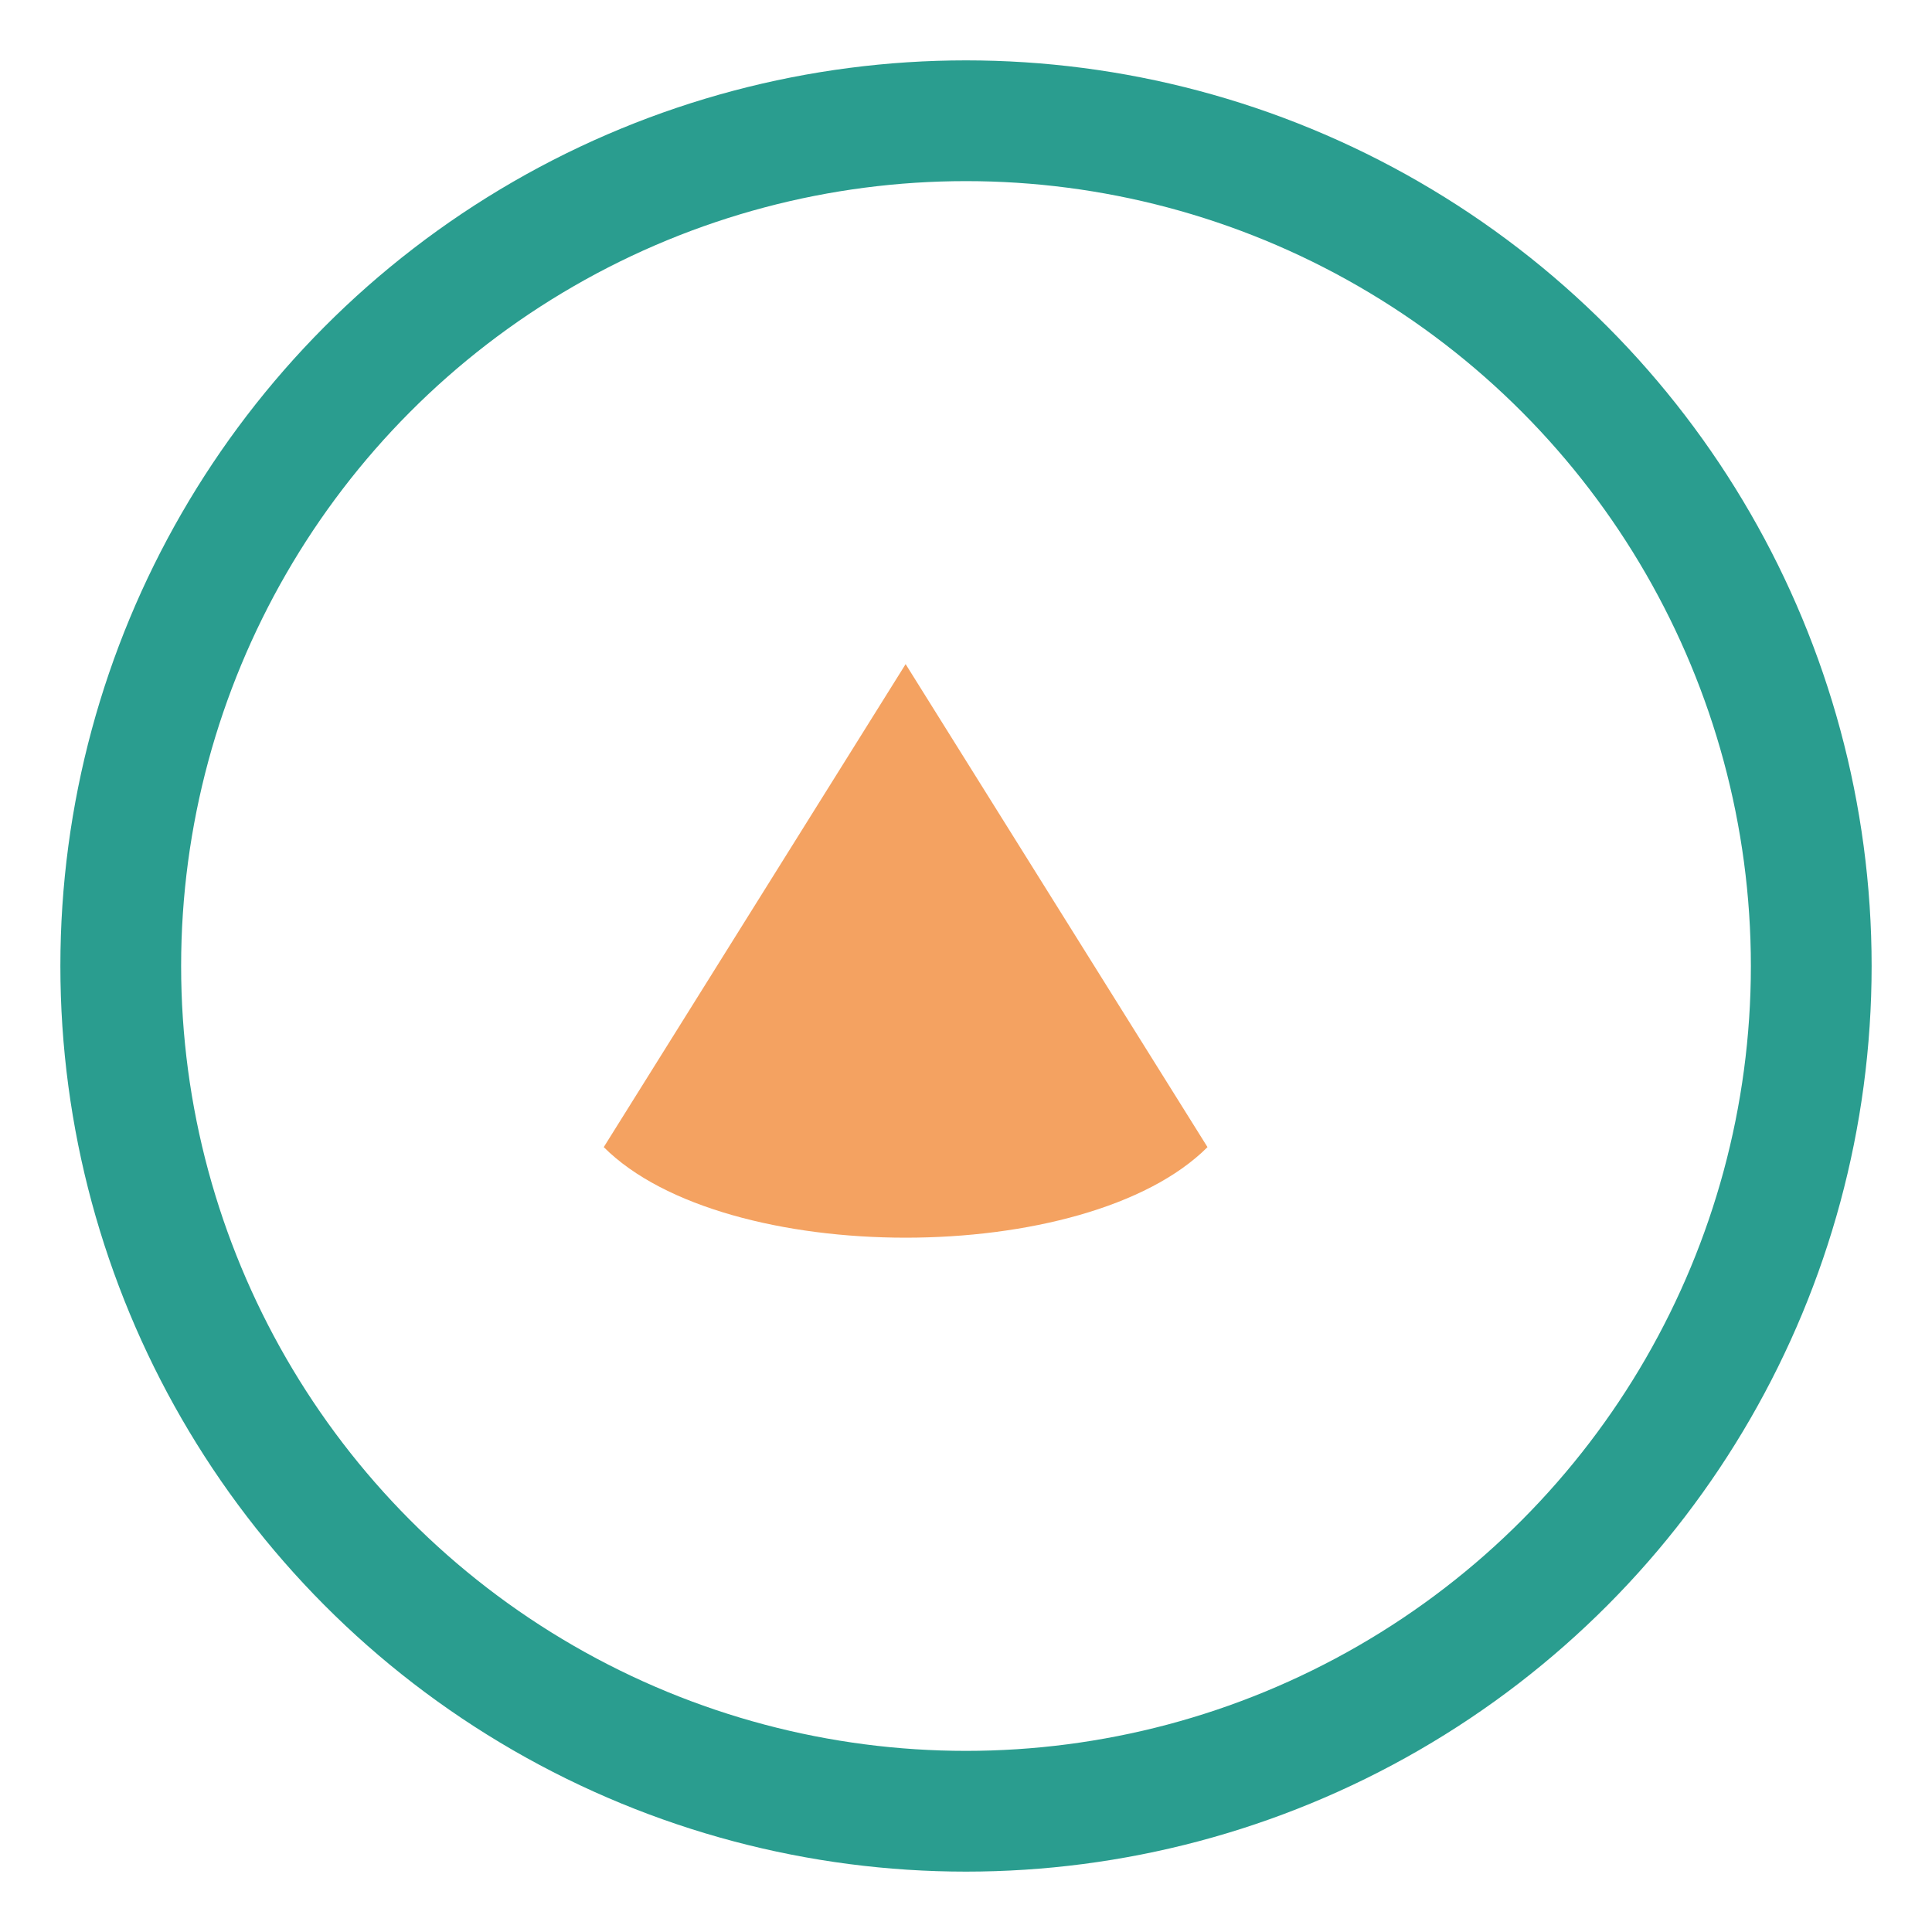
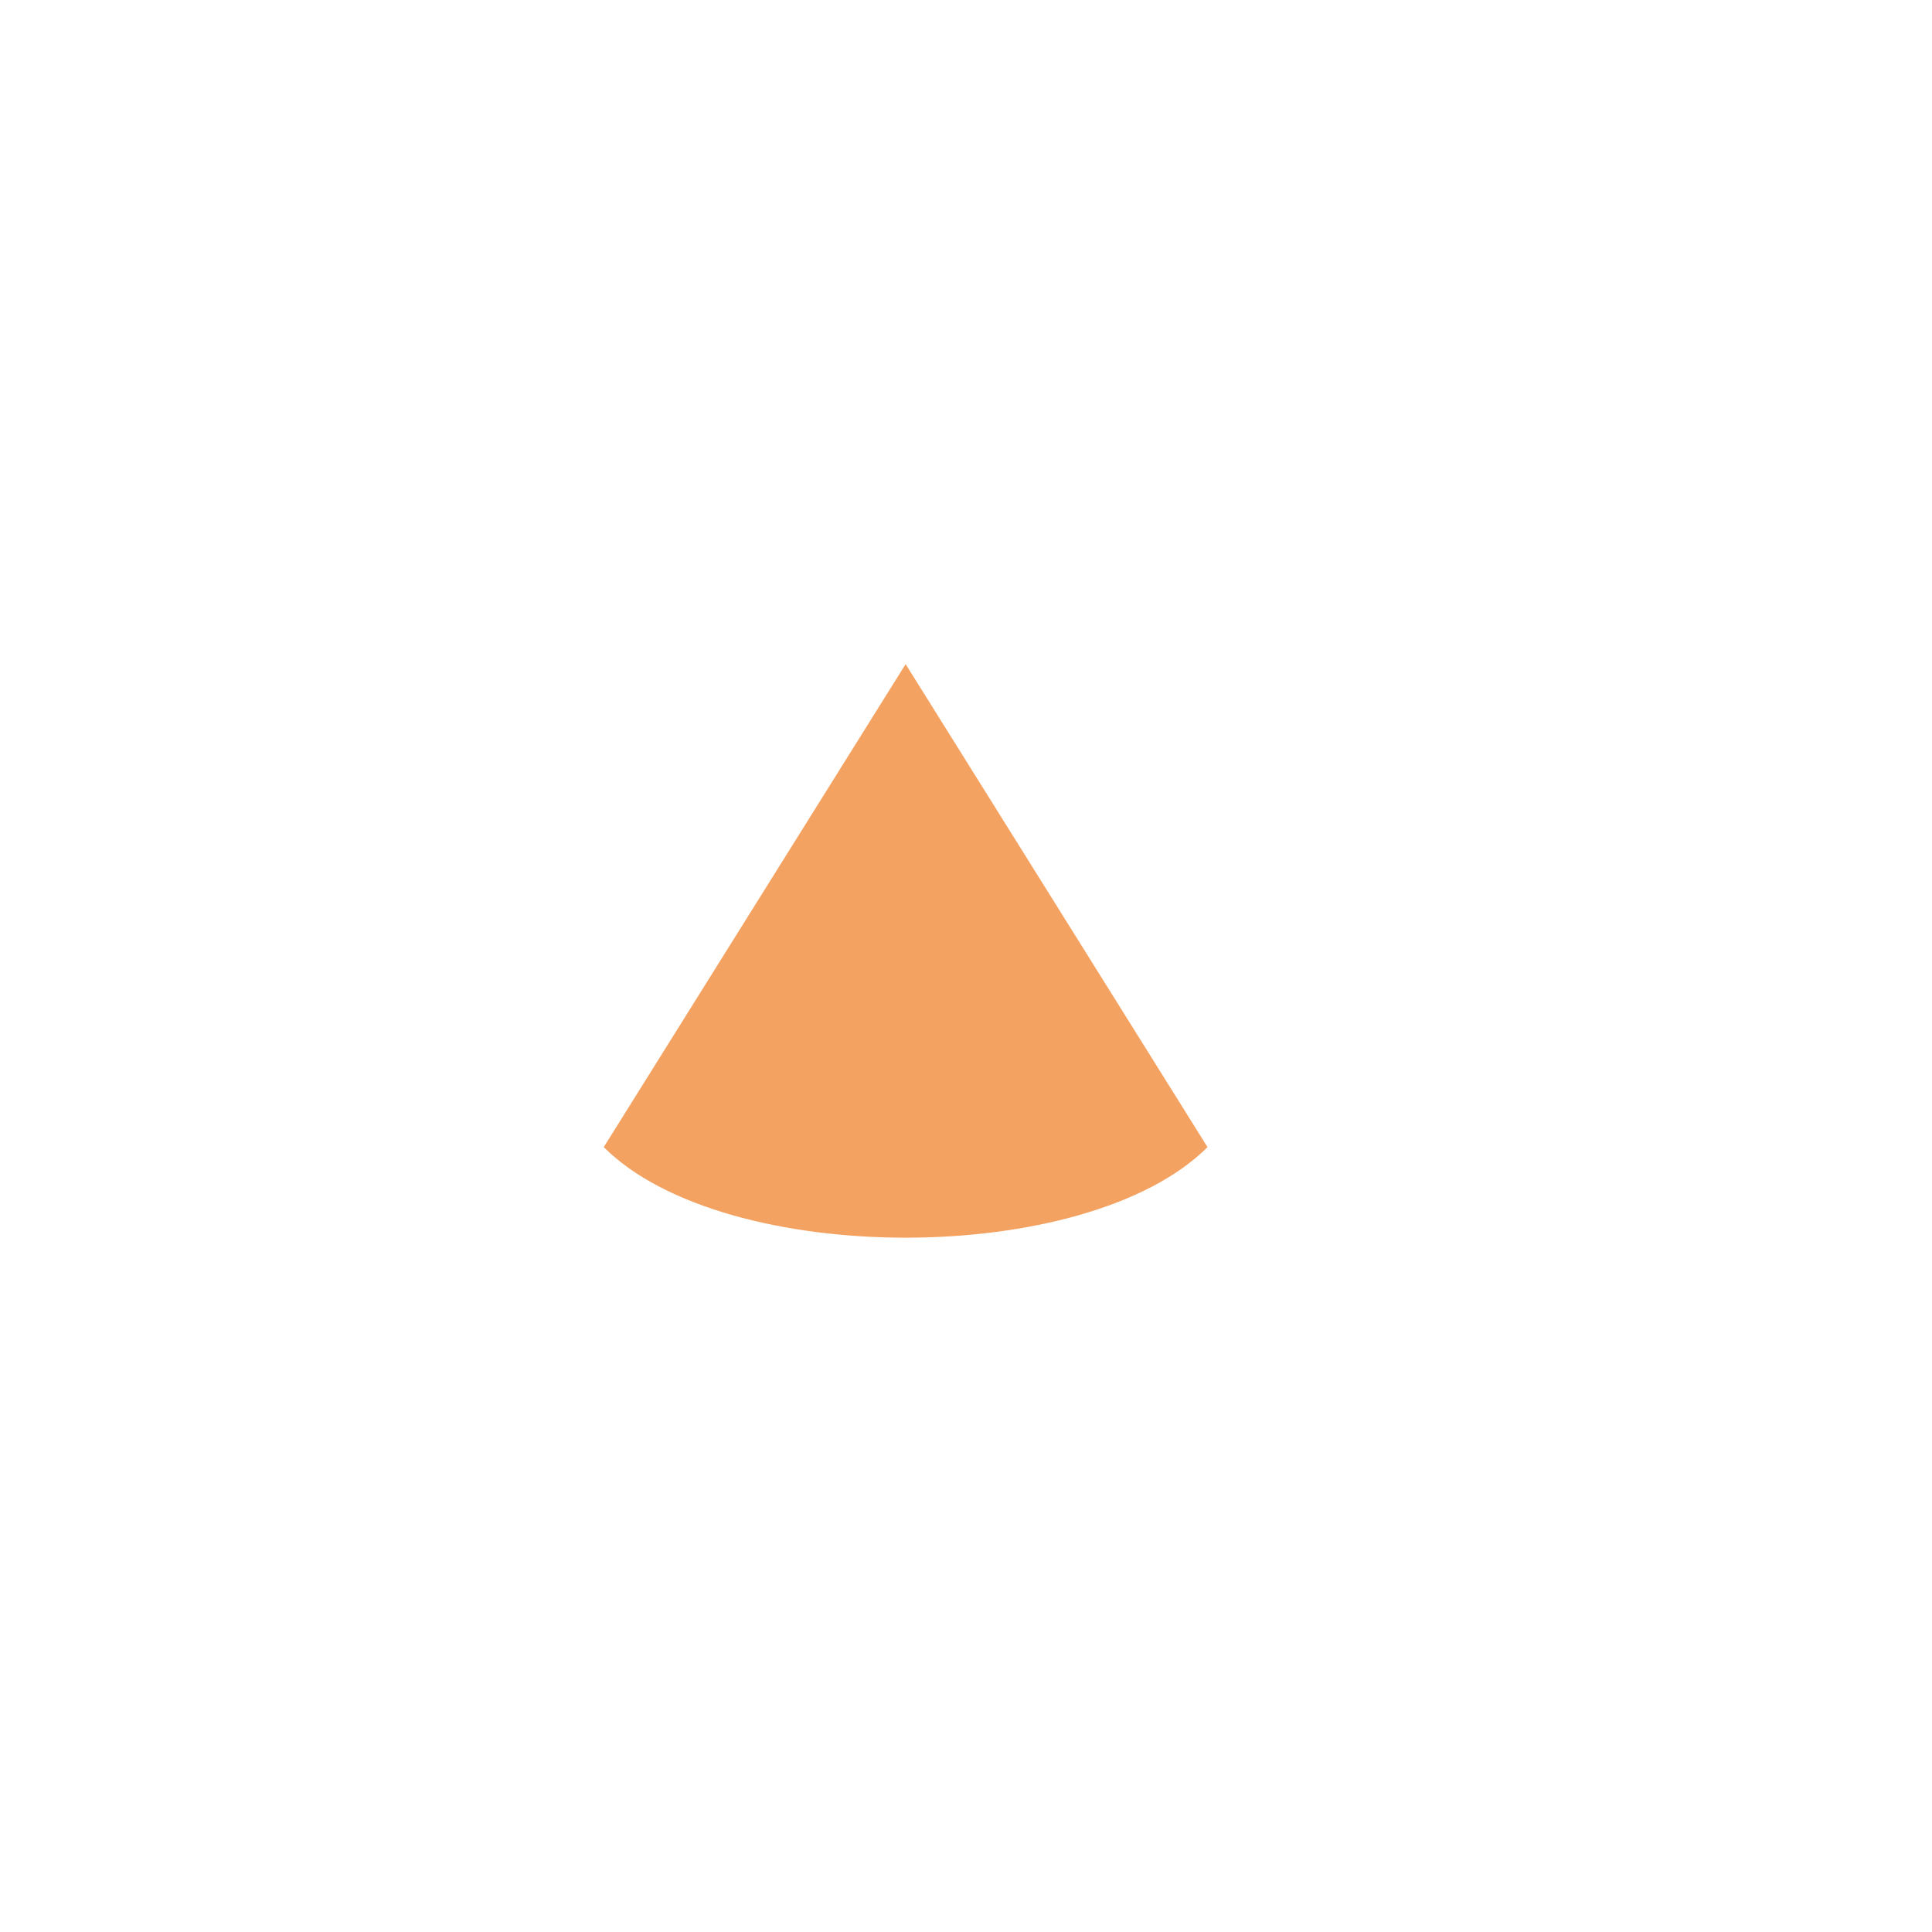
<svg xmlns="http://www.w3.org/2000/svg" width="32" height="32" viewBox="0 0 32 32">
-   <circle cx="16" cy="16" r="14" fill="none" stroke="#2A9D8F" stroke-width="2" />
  <path d="M10 19c2 2 8 2 10 0l-5-8-5 8z" fill="#F4A261" />
</svg>